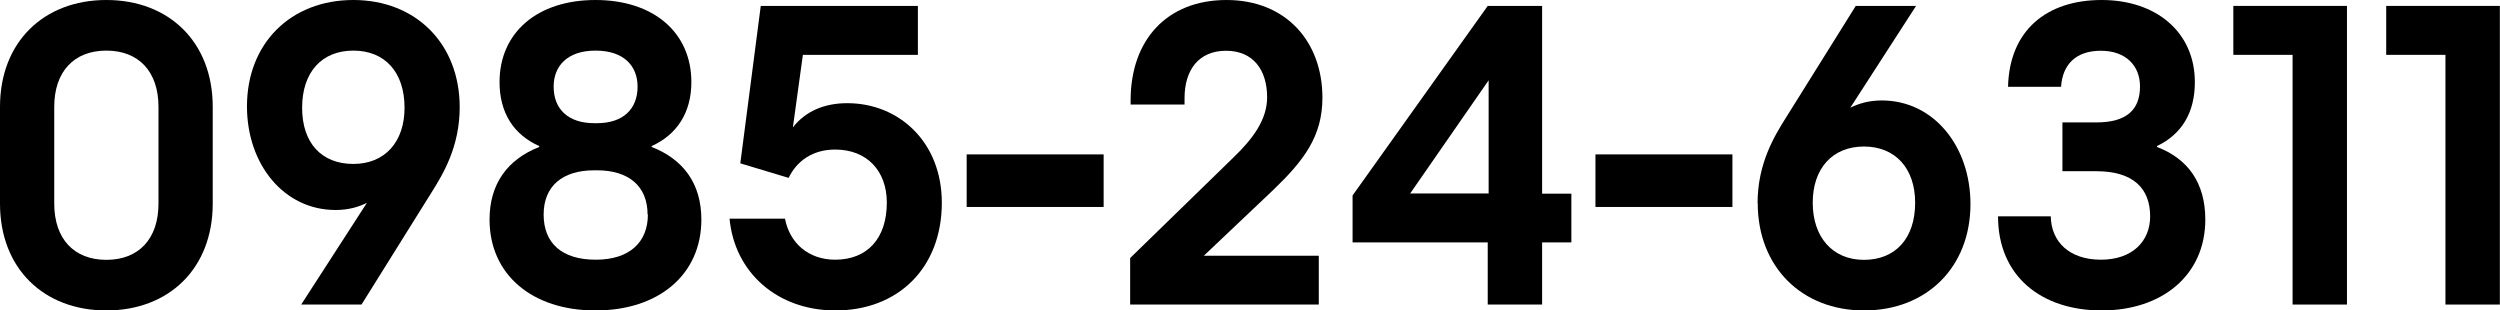
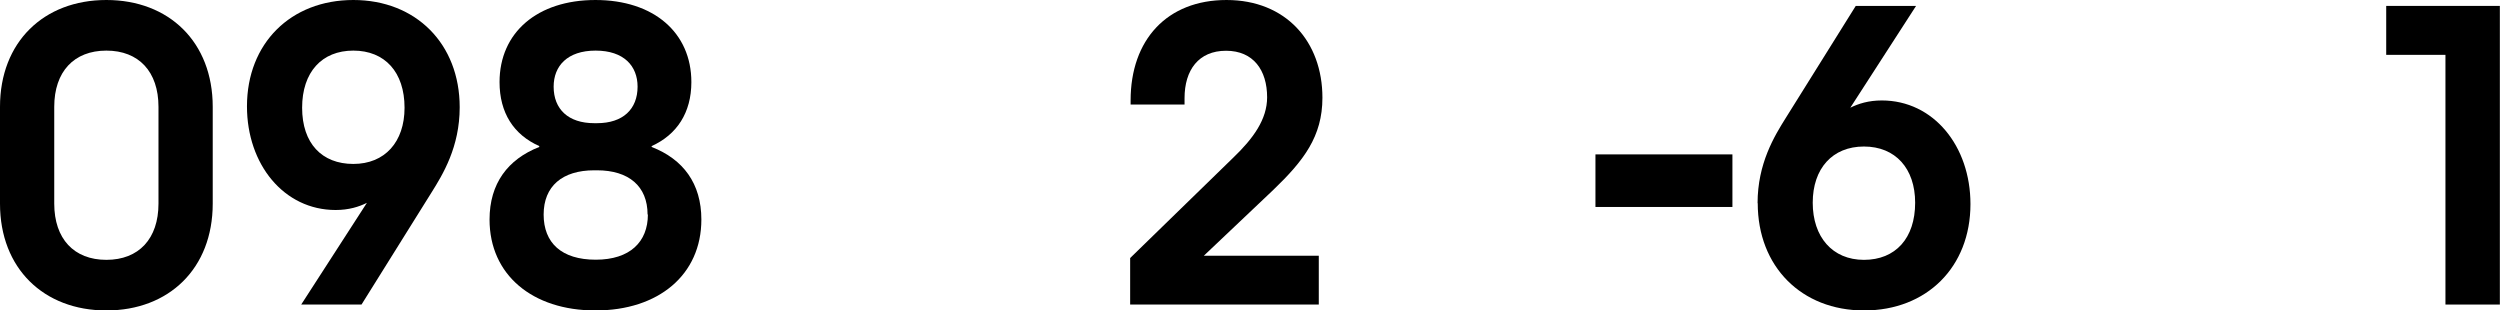
<svg xmlns="http://www.w3.org/2000/svg" id="b" data-name="レイヤー 2" width="165" height="20.49" viewBox="0 0 165 20.49">
  <g id="c" data-name="レイヤー 1">
    <g>
      <path d="M0,13.44V7.05C0,2.77,2.89,0,7.02,0s7.02,2.77,7.02,7.05v6.39c0,4.28-2.89,7.05-7.02,7.05S0,17.72,0,13.44Zm10.46,0V7.05c0-2.32-1.3-3.71-3.44-3.71s-3.44,1.39-3.44,3.71v6.39c0,2.32,1.3,3.71,3.44,3.71s3.44-1.39,3.44-3.71Z" />
      <path d="M24.23,13.38c-.54,.27-1.21,.48-2.08,.48-3.41,0-5.85-3.01-5.85-6.84,0-4.16,2.89-7.02,7.02-7.02s7.02,2.89,7.02,7.08c0,2.62-1.11,4.43-1.87,5.64l-4.61,7.38h-3.98l4.34-6.72Zm2.47-6.27c0-2.35-1.3-3.77-3.38-3.77s-3.38,1.42-3.38,3.77,1.3,3.71,3.38,3.71,3.38-1.45,3.38-3.71Z" />
      <path d="M32.31,14.49c0-2.38,1.21-3.98,3.28-4.79v-.06c-1.69-.75-2.62-2.2-2.62-4.22,0-3.28,2.5-5.42,6.33-5.42s6.33,2.14,6.33,5.42c0,2.02-.96,3.47-2.62,4.22v.06c2.08,.81,3.28,2.41,3.28,4.79,0,3.65-2.83,6-6.99,6s-6.99-2.35-6.99-6Zm10.43-.33c0-1.87-1.24-2.92-3.34-2.92h-.18c-2.11,0-3.34,1.05-3.34,2.92s1.18,2.98,3.44,2.98,3.44-1.18,3.44-2.98Zm-3.34-6.03c1.72,0,2.68-.93,2.68-2.41,0-1.36-.9-2.38-2.77-2.38s-2.77,1.02-2.77,2.38c0,1.48,.96,2.41,2.68,2.41h.18Z" />
-       <path d="M48.13,14.43h3.68c.3,1.6,1.54,2.71,3.31,2.71,2.11,0,3.41-1.39,3.41-3.77,0-2.08-1.3-3.5-3.41-3.5-1.48,0-2.53,.75-3.07,1.87l-3.19-.96L50.21,.39h10.37V3.62h-7.59l-.66,4.79c.81-1.05,2.05-1.6,3.59-1.6,3.41,0,6.24,2.56,6.24,6.57,0,4.31-2.89,7.11-7.02,7.11-3.83,0-6.66-2.5-6.99-6.06Z" />
-       <path d="M63.8,10.19h9.04v3.47h-9.04v-3.47Z" />
      <path d="M74.59,17.03l6.78-6.6c1.36-1.3,2.26-2.56,2.26-4.01,0-1.78-.9-3.07-2.71-3.07s-2.74,1.27-2.74,3.13v.42h-3.56v-.27c0-4.01,2.41-6.63,6.33-6.63s6.33,2.74,6.33,6.45c0,2.56-1.24,4.16-3.25,6.09l-4.58,4.34h7.59v3.22h-12.45v-3.07Z" />
-       <path d="M98.19,16h-8.92v-3.1L98.19,.39h3.59V12.78h1.93v3.22h-1.93v4.1h-3.59v-4.1Zm.06-3.22V5.3l-5.18,7.47h5.18Z" />
      <path d="M105.3,10.19h9.04v3.47h-9.04v-3.47Z" />
      <path d="M116,13.41c0-2.62,1.11-4.43,1.87-5.64L122.48,.39h3.98l-4.34,6.72c.54-.27,1.21-.48,2.08-.48,3.41,0,5.85,3.01,5.85,6.84,0,4.16-2.89,7.02-7.02,7.02s-7.02-2.89-7.02-7.08Zm10.4-.03c0-2.26-1.3-3.71-3.38-3.71s-3.38,1.45-3.38,3.71,1.3,3.77,3.38,3.77,3.38-1.42,3.38-3.77Z" />
-       <path d="M131.88,14.28h3.47c.03,1.69,1.24,2.86,3.31,2.86s3.25-1.21,3.25-2.86c0-1.84-1.11-2.98-3.56-2.98h-2.23v-3.22h2.23c2.05,0,2.89-.87,2.89-2.38,0-1.33-.9-2.35-2.59-2.35s-2.53,.96-2.62,2.38h-3.5c.09-3.74,2.56-5.73,6.18-5.73s6.15,2.14,6.15,5.42c0,2.02-.87,3.44-2.5,4.22v.06c2.05,.78,3.19,2.38,3.19,4.79,0,3.68-2.86,6-6.84,6s-6.84-2.26-6.84-6.21Z" />
-       <path d="M151.32,3.62h-3.92V.39h7.5V20.1h-3.59V3.62Z" />
      <path d="M161.41,3.62h-3.92V.39h7.5V20.1h-3.59V3.62Z" />
    </g>
  </g>
</svg>